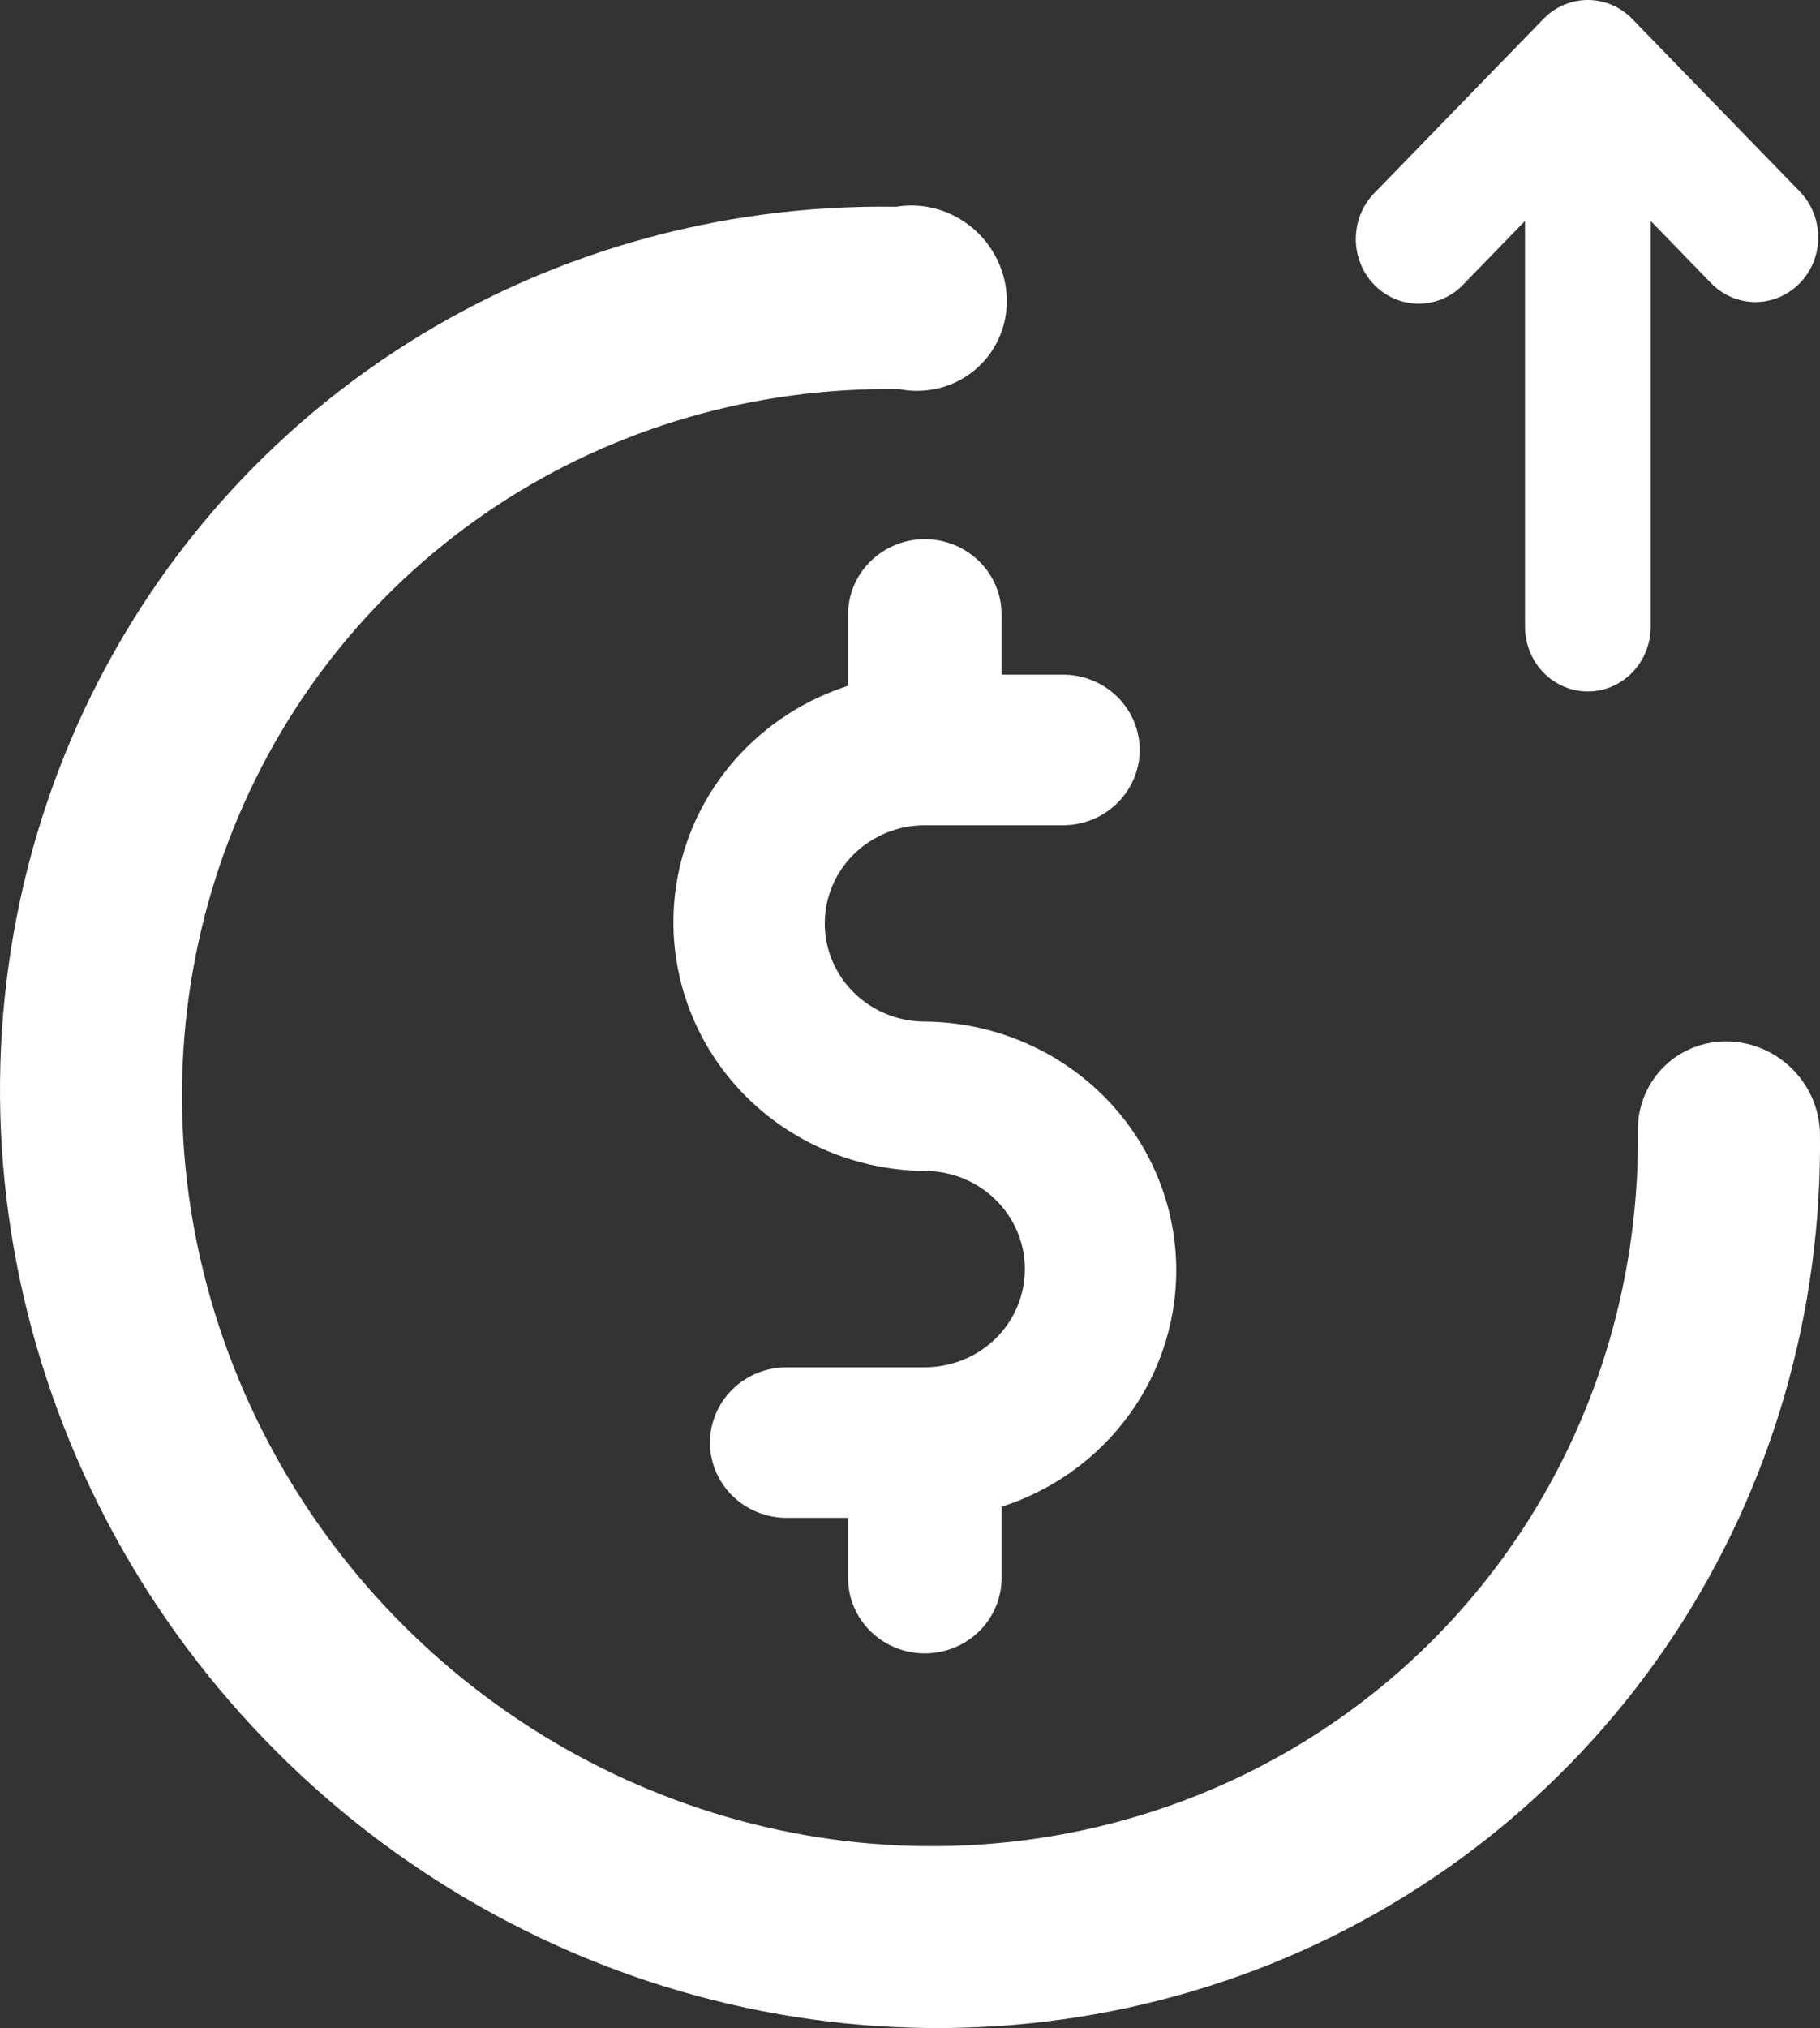
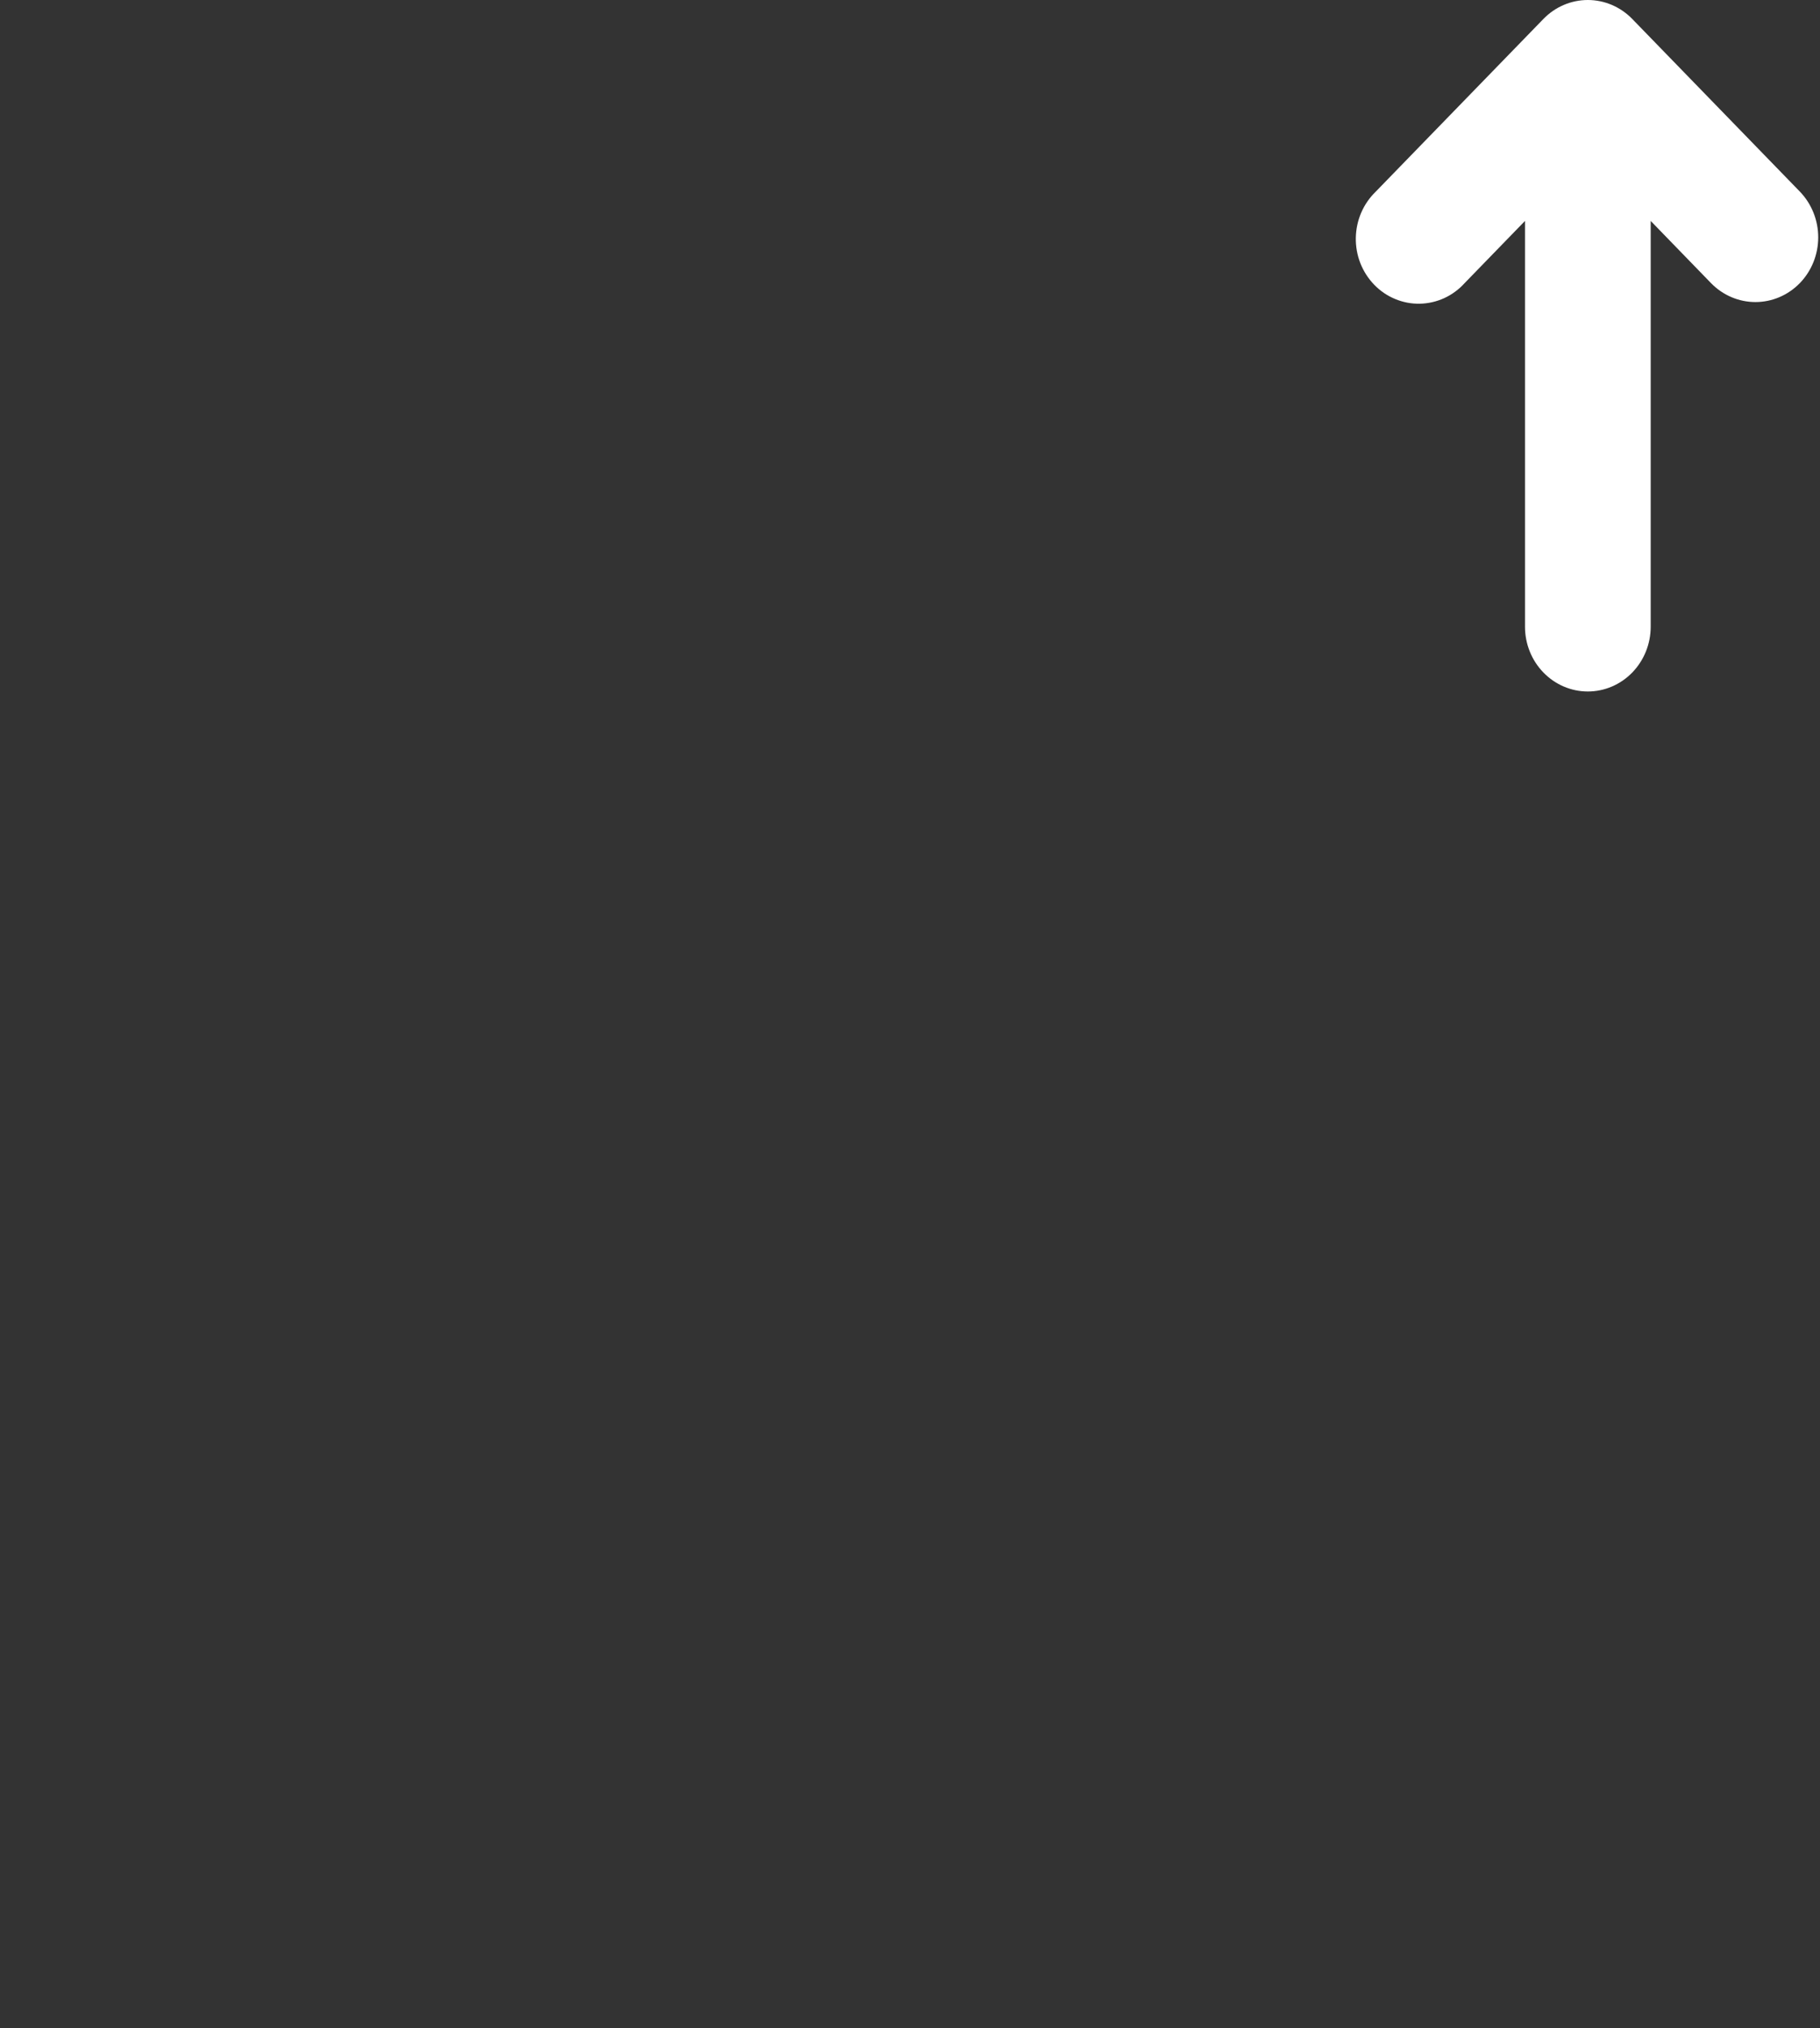
<svg xmlns="http://www.w3.org/2000/svg" width="44" height="49" viewBox="0 0 44 49" fill="none">
  <rect x="0" y="0" width="44" height="49" fill="#333333" stroke="none" />
-   <path d="M6.684 42.32C3.56 39.198 1.405 35.247 0.491 30.966C-0.423 26.686 -0.055 22.269 1.549 18.273C3.153 14.277 5.92 10.883 9.502 8.519C13.083 6.156 17.317 4.929 21.667 4.995C21.989 4.941 22.32 4.959 22.639 5.047C22.957 5.135 23.254 5.292 23.509 5.505C23.764 5.719 23.97 5.985 24.114 6.284C24.258 6.582 24.335 6.907 24.34 7.235C24.345 7.563 24.279 7.886 24.145 8.181C24.011 8.476 23.813 8.736 23.564 8.942C23.316 9.149 23.024 9.297 22.709 9.377C22.393 9.456 22.062 9.465 21.739 9.402C18.258 9.349 14.871 10.33 12.005 12.22C9.14 14.11 6.925 16.825 5.641 20.022C4.357 23.218 4.061 26.752 4.791 30.177C5.521 33.601 7.244 36.763 9.742 39.261C12.241 41.76 15.402 43.483 18.826 44.214C22.25 44.944 25.783 44.648 28.979 43.364C32.175 42.079 34.889 39.864 36.779 36.998C38.669 34.132 39.649 30.744 39.596 27.263C39.605 26.691 39.837 26.152 40.241 25.759C40.646 25.367 41.193 25.152 41.765 25.161C42.337 25.17 42.89 25.401 43.307 25.805C43.724 26.21 43.971 26.757 43.998 27.329C44.063 31.68 42.837 35.914 40.475 39.495C38.112 43.077 34.719 45.845 30.725 47.45C26.731 49.054 22.315 49.423 18.036 48.51C13.757 47.597 9.806 45.443 6.684 42.32Z" fill="white" />
  <path d="M43.513 4.629L39.461 0.458C39.176 0.165 38.79 0 38.387 0C37.984 0 37.598 0.165 37.313 0.458L33.261 4.629C33.112 4.773 32.992 4.945 32.909 5.137C32.826 5.329 32.782 5.536 32.778 5.746C32.774 5.956 32.812 6.165 32.888 6.36C32.965 6.555 33.079 6.731 33.223 6.88C33.367 7.029 33.539 7.146 33.728 7.224C33.917 7.303 34.12 7.342 34.324 7.338C34.528 7.334 34.729 7.288 34.916 7.203C35.102 7.117 35.27 6.994 35.409 6.84L36.868 5.338V15.142C36.868 15.557 37.028 15.955 37.313 16.248C37.598 16.542 37.984 16.707 38.387 16.707C38.79 16.707 39.177 16.542 39.462 16.248C39.746 15.955 39.907 15.557 39.907 15.142V5.338L41.365 6.84C41.65 7.133 42.036 7.298 42.439 7.298C42.842 7.298 43.228 7.133 43.513 6.84C43.797 6.547 43.957 6.149 43.957 5.735C43.957 5.32 43.797 4.923 43.513 4.629Z" fill="white" />
-   <path d="M24.214 36.404V38.129C24.214 38.611 24.018 39.074 23.67 39.415C23.322 39.756 22.851 39.948 22.358 39.948C21.866 39.948 21.395 39.756 21.047 39.415C20.699 39.074 20.503 38.611 20.503 38.129V36.673H19.019C18.527 36.673 18.055 36.482 17.707 36.141C17.36 35.8 17.164 35.337 17.164 34.854C17.164 34.372 17.36 33.909 17.707 33.568C18.055 33.227 18.527 33.035 19.019 33.035H22.358C23 33.035 23.615 32.785 24.069 32.341C24.523 31.896 24.777 31.293 24.777 30.663C24.777 30.034 24.523 29.431 24.069 28.986C23.615 28.541 23 28.291 22.358 28.291C20.905 28.279 19.503 27.761 18.402 26.829C17.302 25.897 16.576 24.612 16.353 23.203C16.13 21.795 16.425 20.354 17.185 19.139C17.946 17.924 19.122 17.013 20.503 16.57V14.845C20.503 14.363 20.699 13.9 21.047 13.559C21.395 13.218 21.866 13.026 22.358 13.026C22.851 13.026 23.322 13.218 23.67 13.559C24.018 13.9 24.214 14.363 24.214 14.845V16.301H25.698C26.19 16.301 26.662 16.492 27.009 16.833C27.357 17.174 27.553 17.637 27.553 18.12C27.553 18.602 27.357 19.065 27.009 19.406C26.662 19.747 26.19 19.939 25.698 19.939H22.358C21.717 19.939 21.102 20.189 20.648 20.633C20.194 21.078 19.939 21.681 19.939 22.311C19.939 22.94 20.194 23.543 20.648 23.988C21.102 24.433 21.717 24.683 22.358 24.683C23.812 24.695 25.214 25.213 26.314 26.145C27.415 27.077 28.141 28.362 28.364 29.771C28.587 31.179 28.292 32.62 27.532 33.835C26.771 35.05 25.595 35.961 24.214 36.404Z" fill="white" />
</svg>